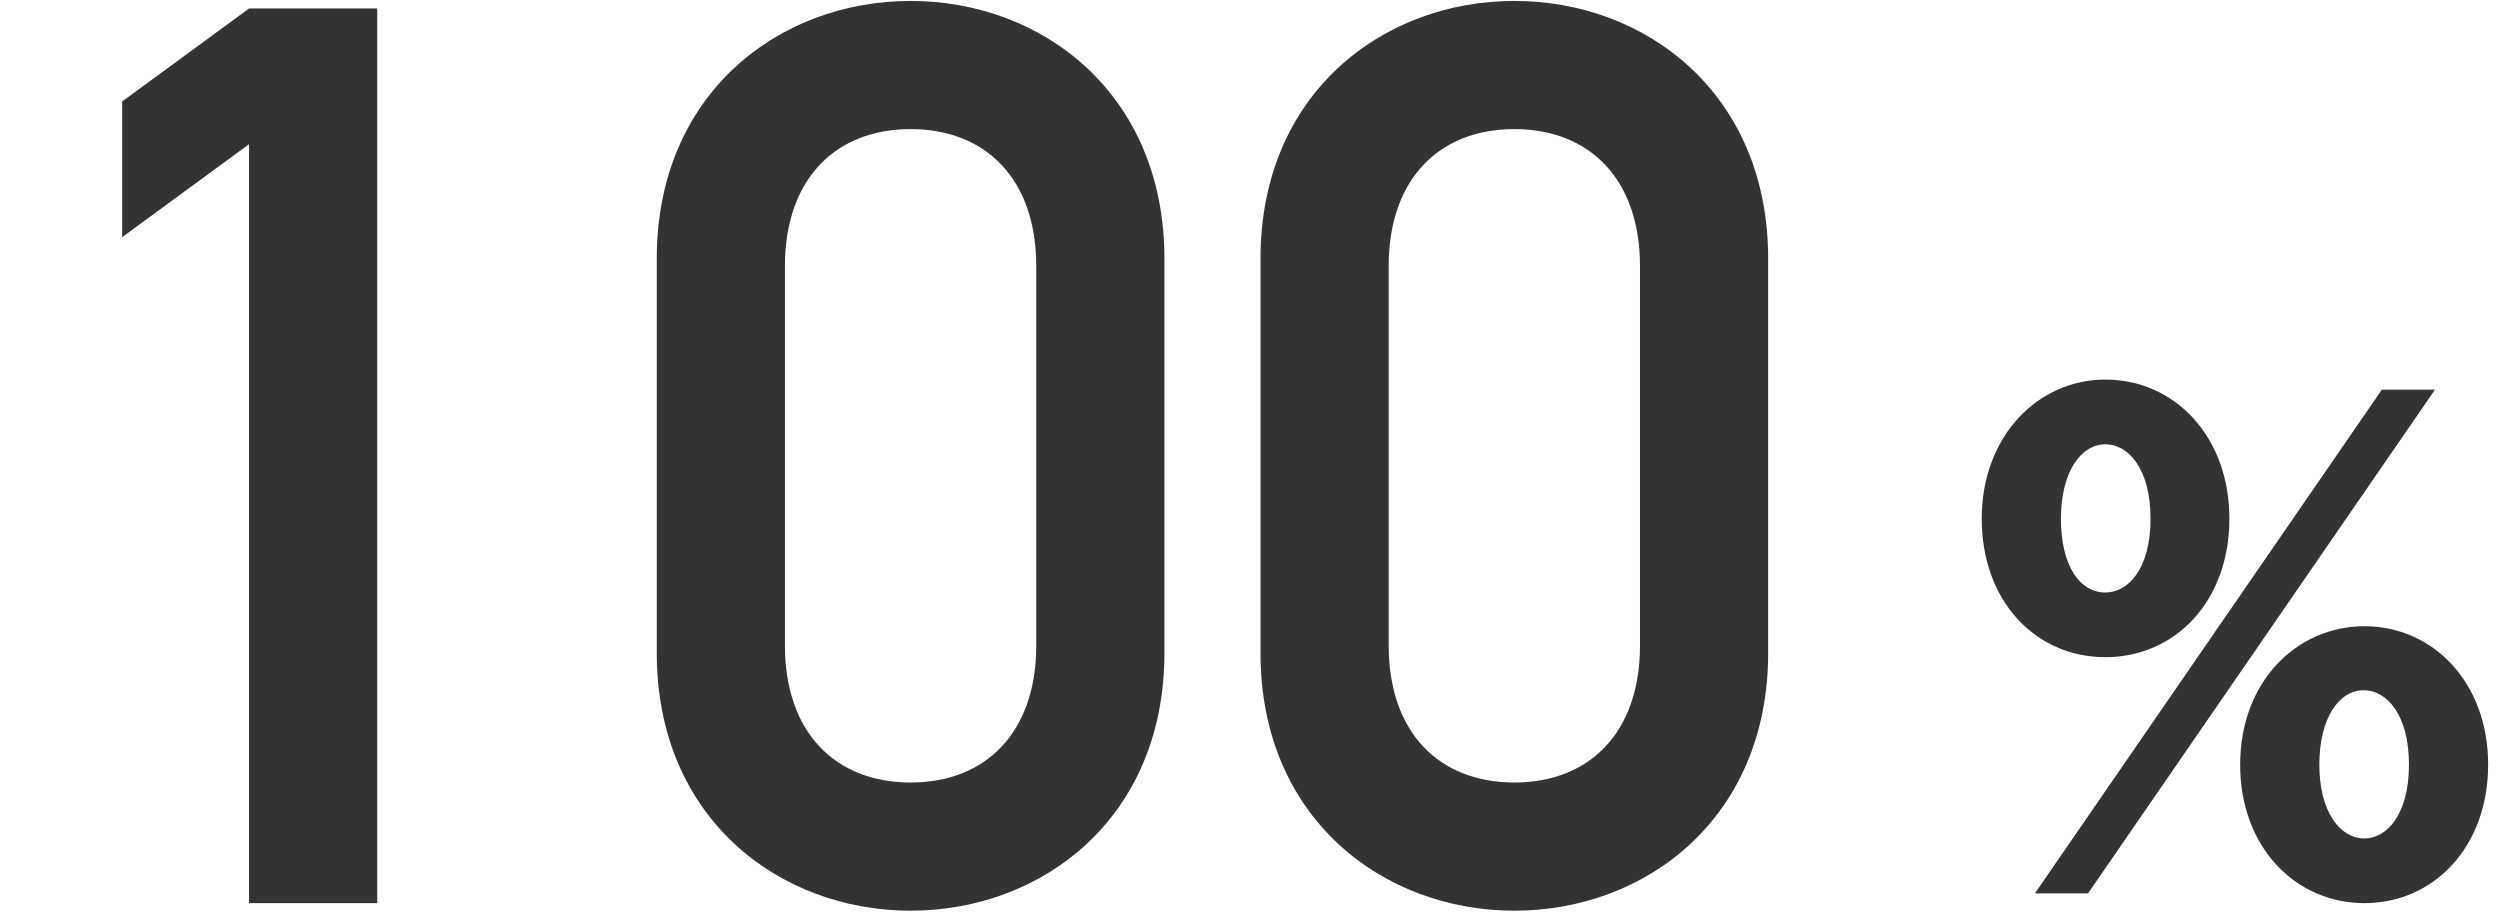
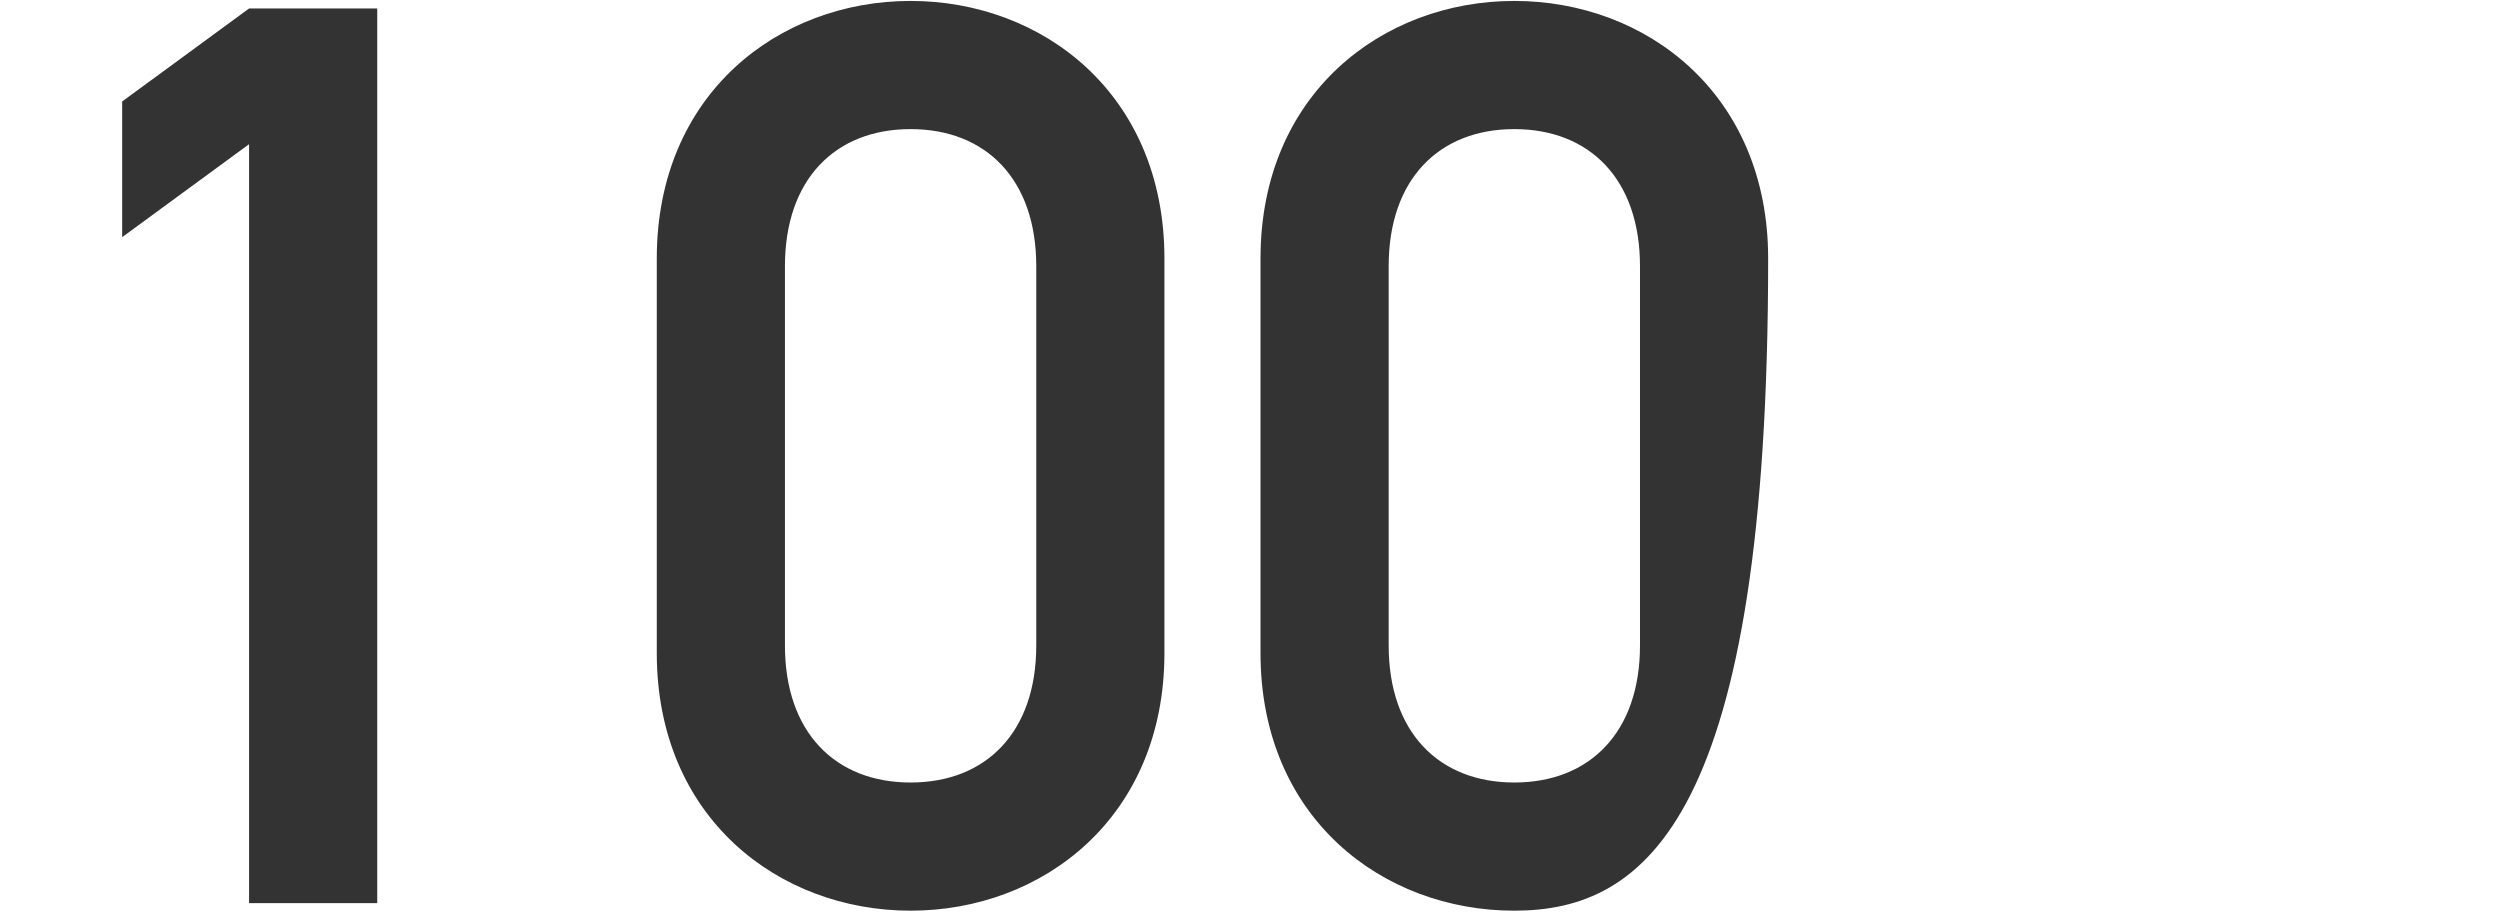
<svg xmlns="http://www.w3.org/2000/svg" width="191" height="70" viewBox="0 0 191 70" fill="none">
-   <path d="M19.029 69V11.016L9.333 18.12V7.752L19.029 0.648H28.821V69H19.029ZM79.17 49.32V20.328C79.17 13.704 75.33 9.864 69.57 9.864C63.81 9.864 59.97 13.704 59.97 20.328V49.32C59.97 55.944 63.81 59.784 69.57 59.784C75.33 59.784 79.17 55.944 79.17 49.32ZM50.178 49.896V19.752C50.178 7.176 59.49 0.072 69.57 0.072C79.65 0.072 88.962 7.176 88.962 19.752V49.896C88.962 62.472 79.65 69.576 69.57 69.576C59.49 69.576 50.178 62.472 50.178 49.896ZM125.295 49.32V20.328C125.295 13.704 121.455 9.864 115.695 9.864C109.935 9.864 106.095 13.704 106.095 20.328V49.32C106.095 55.944 109.935 59.784 115.695 59.784C121.455 59.784 125.295 55.944 125.295 49.32ZM96.303 49.896V19.752C96.303 7.176 105.615 0.072 115.695 0.072C125.775 0.072 135.087 7.176 135.087 19.752V49.896C135.087 62.472 125.775 69.576 115.695 69.576C105.615 69.576 96.303 62.472 96.303 49.896Z" fill="#333333" />
-   <path d="M160.852 29C166.106 29 170.325 33.306 170.325 39.631C170.325 45.957 166.159 50.209 160.852 50.209C155.545 50.209 151.405 45.957 151.405 39.631C151.405 33.306 155.704 29 160.852 29ZM181.974 29.771H186.034L159.525 68.256H155.465L181.974 29.771ZM160.852 45.266C162.577 45.266 164.301 43.485 164.301 39.631C164.301 35.777 162.577 33.944 160.852 33.944C158.994 33.944 157.455 36.043 157.455 39.631C157.455 43.219 158.888 45.266 160.852 45.266ZM180.647 47.844C185.848 47.844 190.094 52.096 190.094 58.422C190.094 64.748 185.901 69 180.647 69C175.393 69 171.148 64.748 171.148 58.422C171.148 52.096 175.446 47.844 180.647 47.844ZM180.647 64.056C182.319 64.056 184.044 62.276 184.044 58.422C184.044 54.568 182.319 52.734 180.594 52.734C178.684 52.734 177.198 54.887 177.198 58.422C177.198 61.957 178.737 64.056 180.647 64.056Z" fill="#333333" />
+   <path d="M19.029 69V11.016L9.333 18.12V7.752L19.029 0.648H28.821V69H19.029ZM79.17 49.32V20.328C79.17 13.704 75.33 9.864 69.57 9.864C63.81 9.864 59.97 13.704 59.97 20.328V49.32C59.97 55.944 63.81 59.784 69.57 59.784C75.33 59.784 79.17 55.944 79.17 49.32ZM50.178 49.896V19.752C50.178 7.176 59.49 0.072 69.57 0.072C79.65 0.072 88.962 7.176 88.962 19.752V49.896C88.962 62.472 79.65 69.576 69.57 69.576C59.49 69.576 50.178 62.472 50.178 49.896ZM125.295 49.32V20.328C125.295 13.704 121.455 9.864 115.695 9.864C109.935 9.864 106.095 13.704 106.095 20.328V49.32C106.095 55.944 109.935 59.784 115.695 59.784C121.455 59.784 125.295 55.944 125.295 49.32ZM96.303 49.896V19.752C96.303 7.176 105.615 0.072 115.695 0.072C125.775 0.072 135.087 7.176 135.087 19.752C135.087 62.472 125.775 69.576 115.695 69.576C105.615 69.576 96.303 62.472 96.303 49.896Z" fill="#333333" />
</svg>